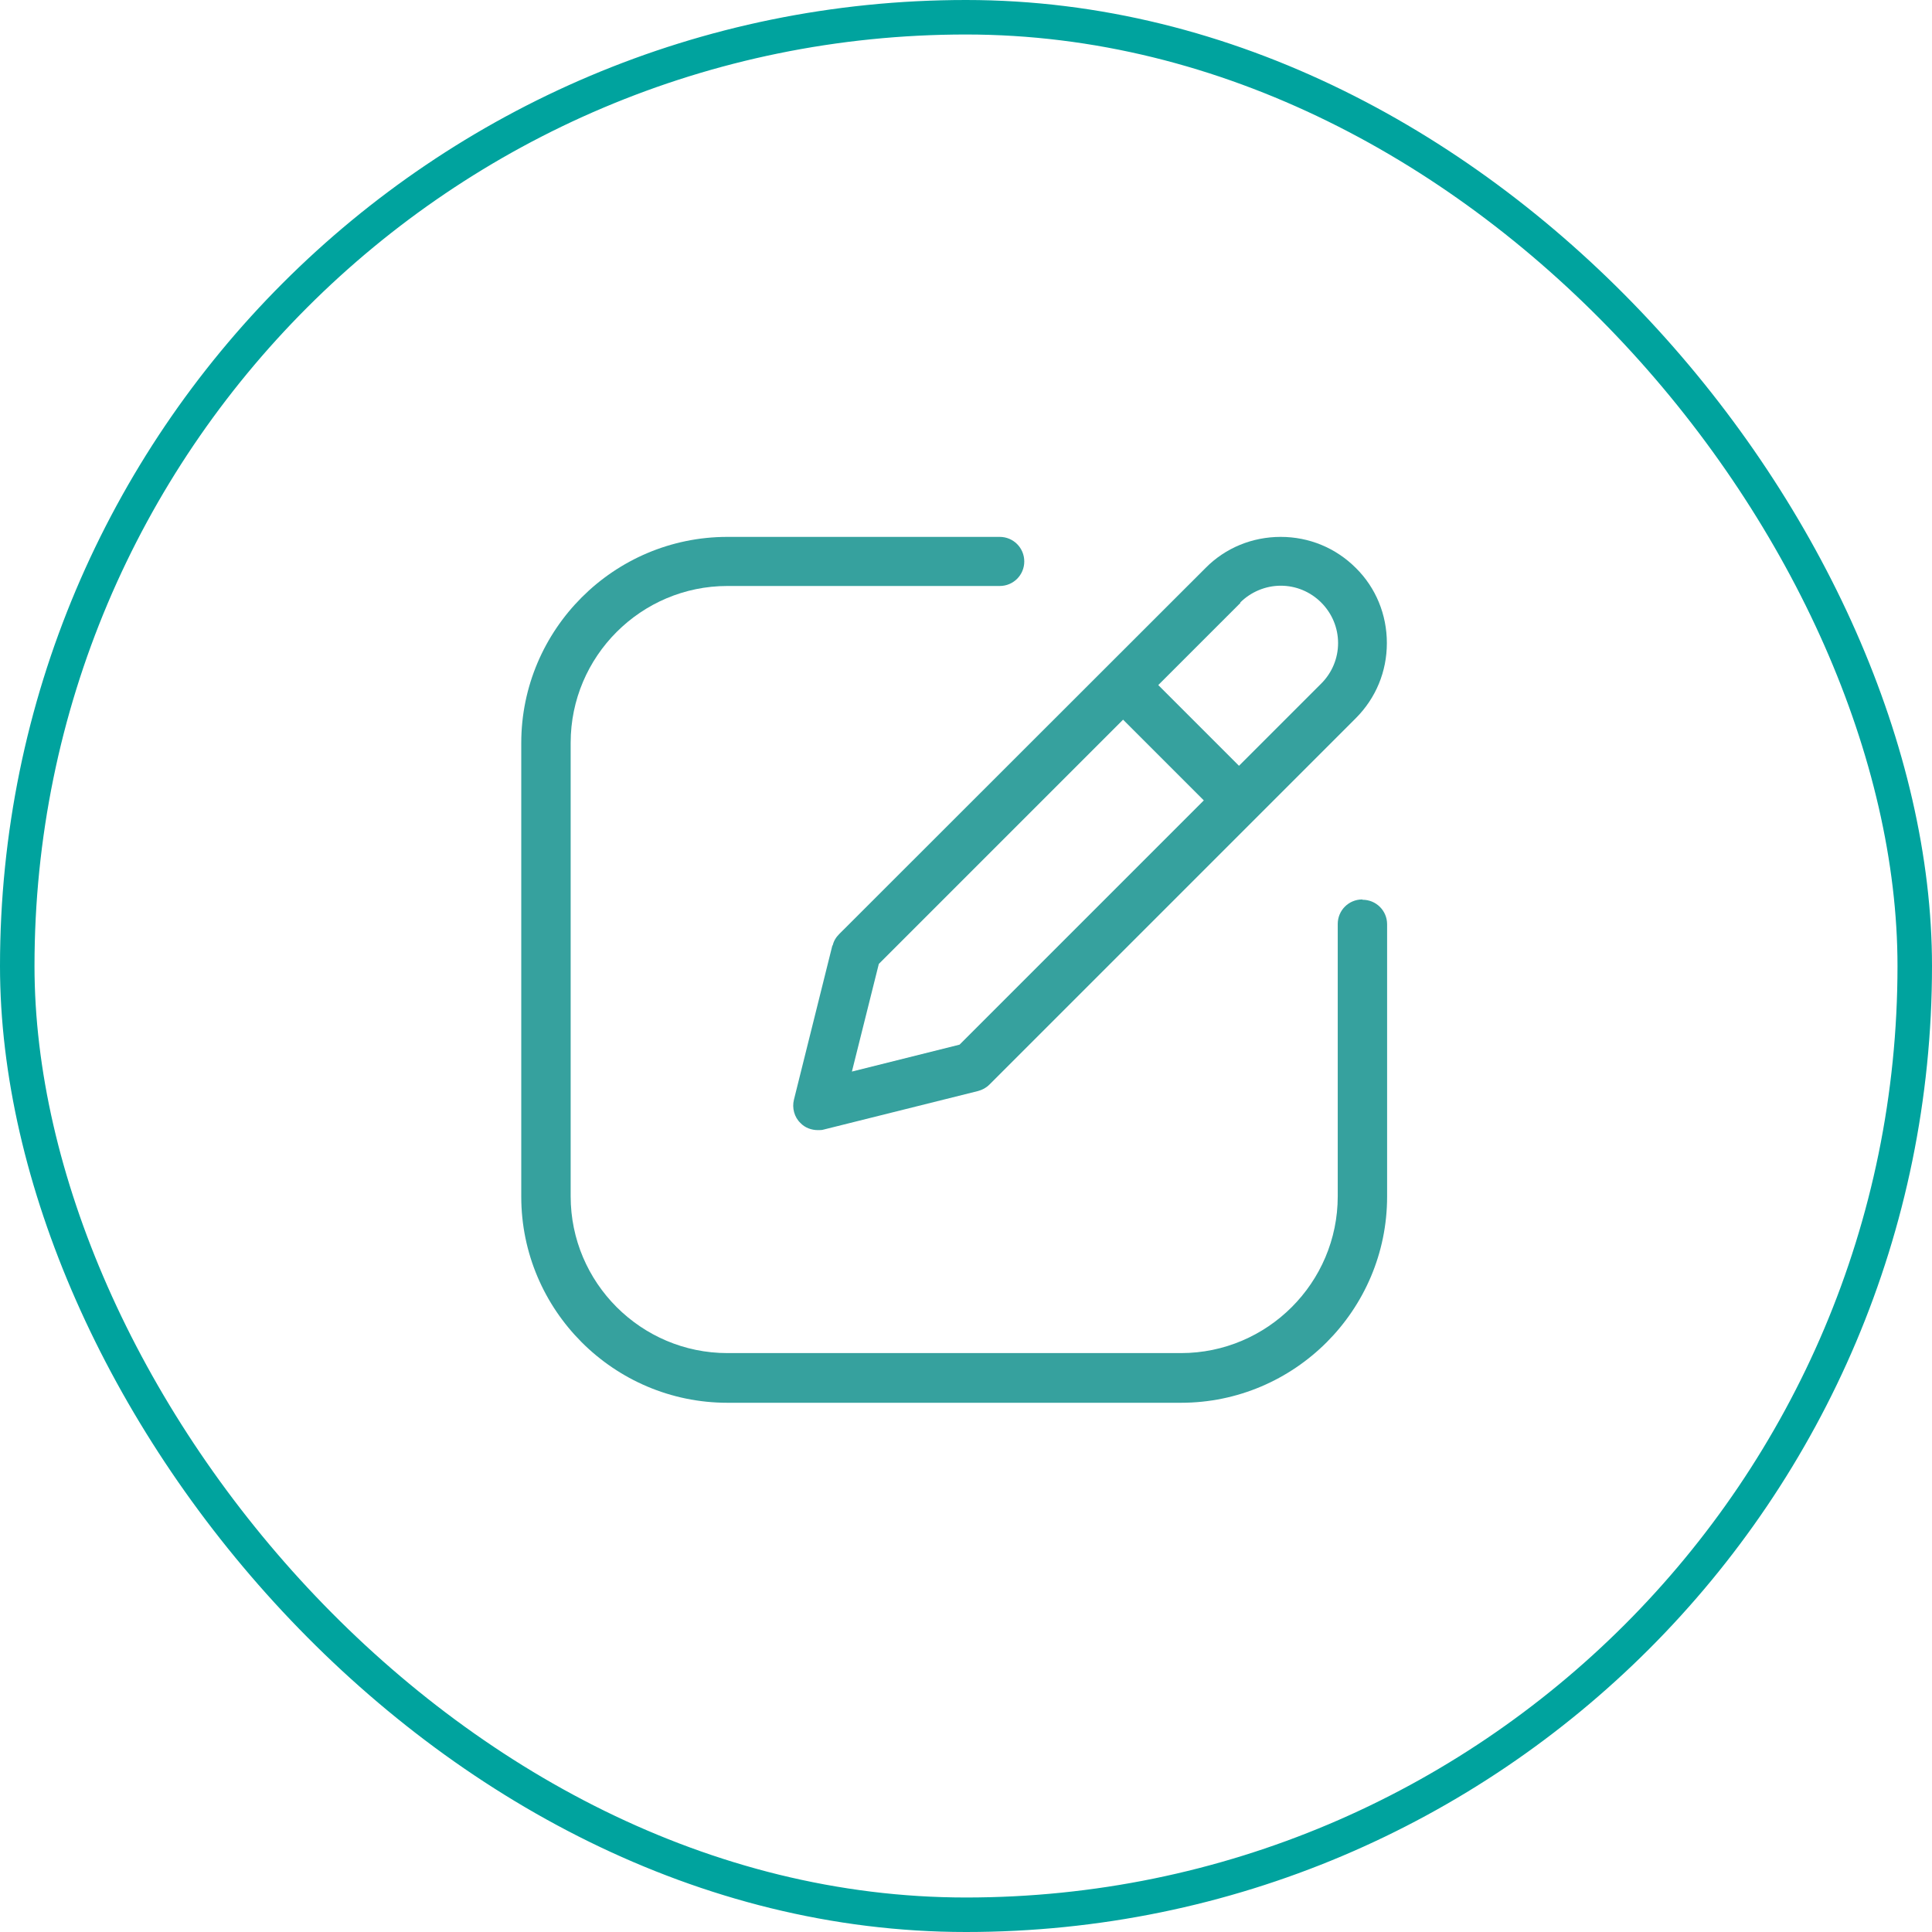
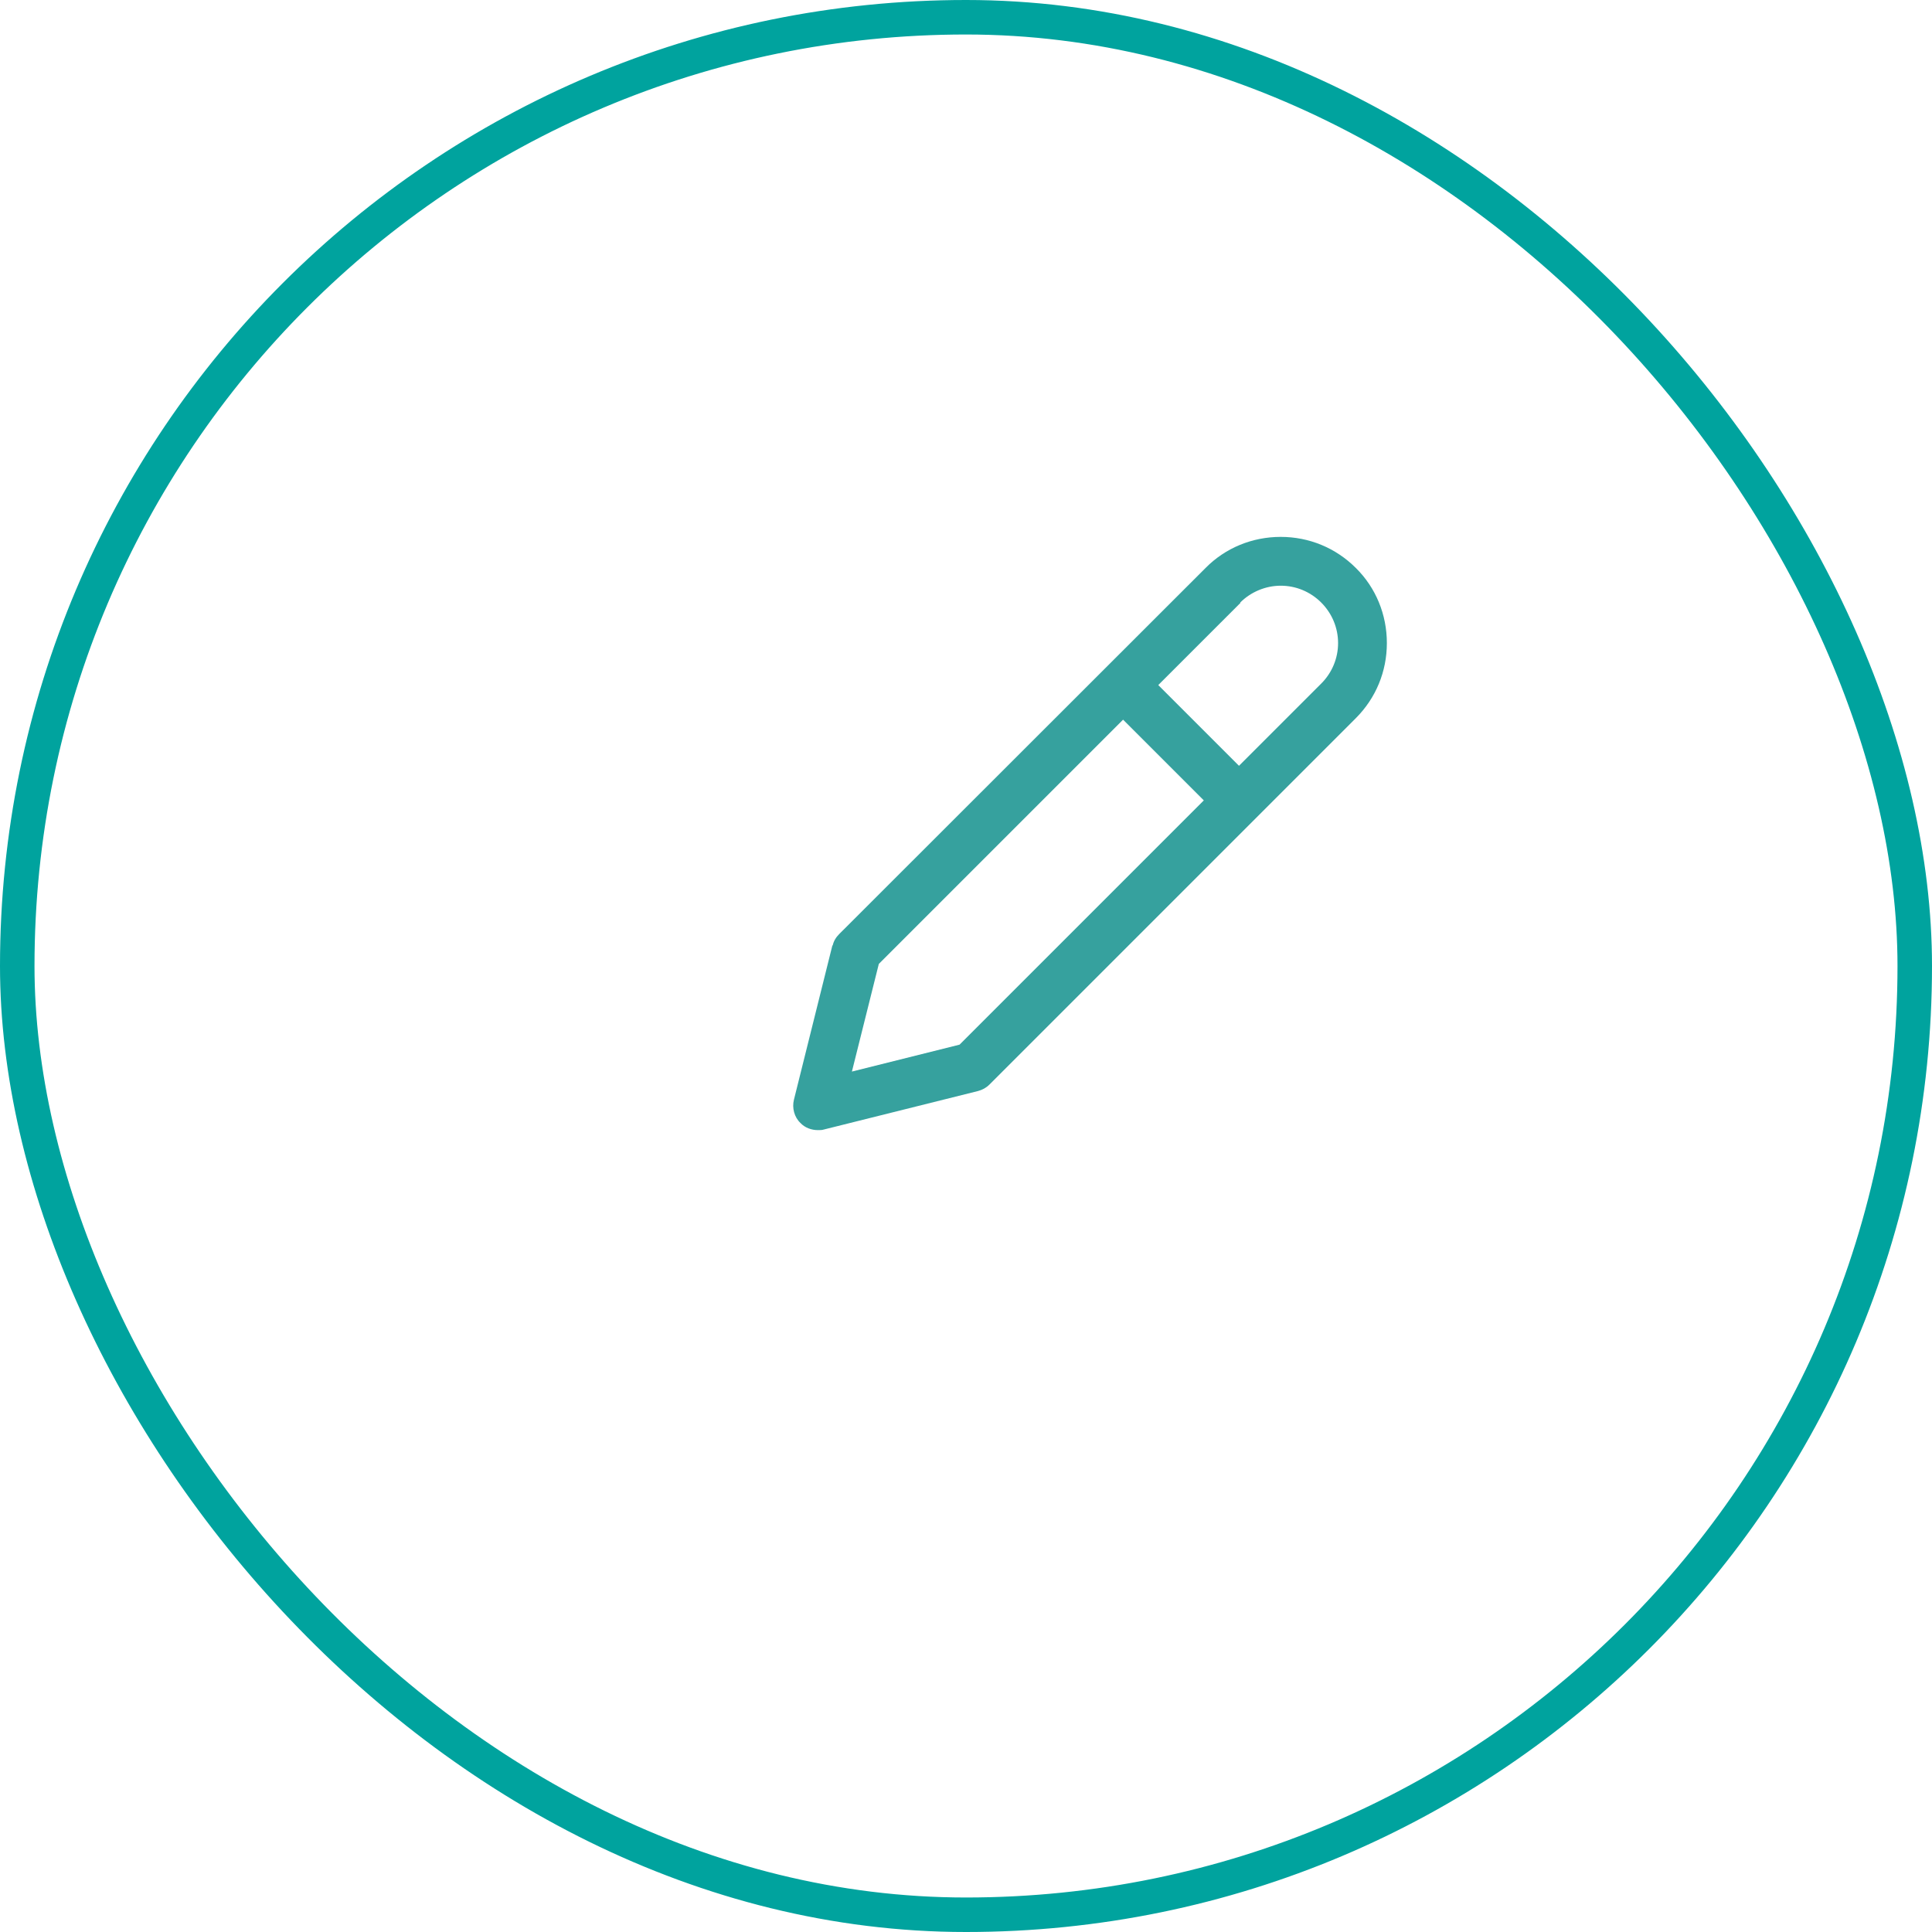
<svg xmlns="http://www.w3.org/2000/svg" width="56" height="56" viewBox="0 0 56 56" fill="none">
  <rect x="0.5" y="0.5" width="55" height="55" rx="27.5" stroke="#00A39E" />
-   <path d="M39.486 26.071C39.092 26.071 38.775 26.388 38.775 26.782V34.677C38.775 37.18 36.735 39.22 34.232 39.22H21.084C18.581 39.22 16.541 37.18 16.541 34.677V21.528C16.541 19.025 18.581 16.985 21.084 16.985H28.978C29.372 16.985 29.689 16.668 29.689 16.274C29.689 15.88 29.372 15.562 28.978 15.562H21.084C17.792 15.562 15.109 18.245 15.109 21.537V34.685C15.109 37.977 17.792 40.66 21.084 40.66H34.232C37.524 40.66 40.206 37.977 40.206 34.685V26.791C40.206 26.397 39.889 26.08 39.495 26.08L39.486 26.071Z" fill="#36A19E" />
  <path d="M24.128 27.4L23.013 31.874C22.953 32.114 23.022 32.38 23.202 32.551C23.331 32.688 23.519 32.757 23.708 32.757C23.768 32.757 23.828 32.757 23.879 32.74L28.345 31.625C28.473 31.591 28.585 31.531 28.679 31.437L39.299 20.817C39.882 20.234 40.199 19.462 40.199 18.64C40.199 17.817 39.882 17.037 39.299 16.462C38.716 15.88 37.945 15.562 37.122 15.562C36.299 15.562 35.519 15.88 34.945 16.462L24.325 27.074C24.231 27.168 24.162 27.28 24.136 27.408L24.128 27.4ZM35.948 17.465C36.256 17.157 36.685 16.977 37.122 16.977C37.559 16.977 37.979 17.148 38.296 17.465C38.613 17.782 38.785 18.203 38.785 18.64C38.785 19.077 38.613 19.497 38.296 19.814L35.913 22.197L33.573 19.857L35.956 17.474L35.948 17.465ZM24.693 31.06L25.473 27.94L32.553 20.86L34.893 23.2L27.813 30.28L24.693 31.06Z" fill="#36A19E" />
</svg>